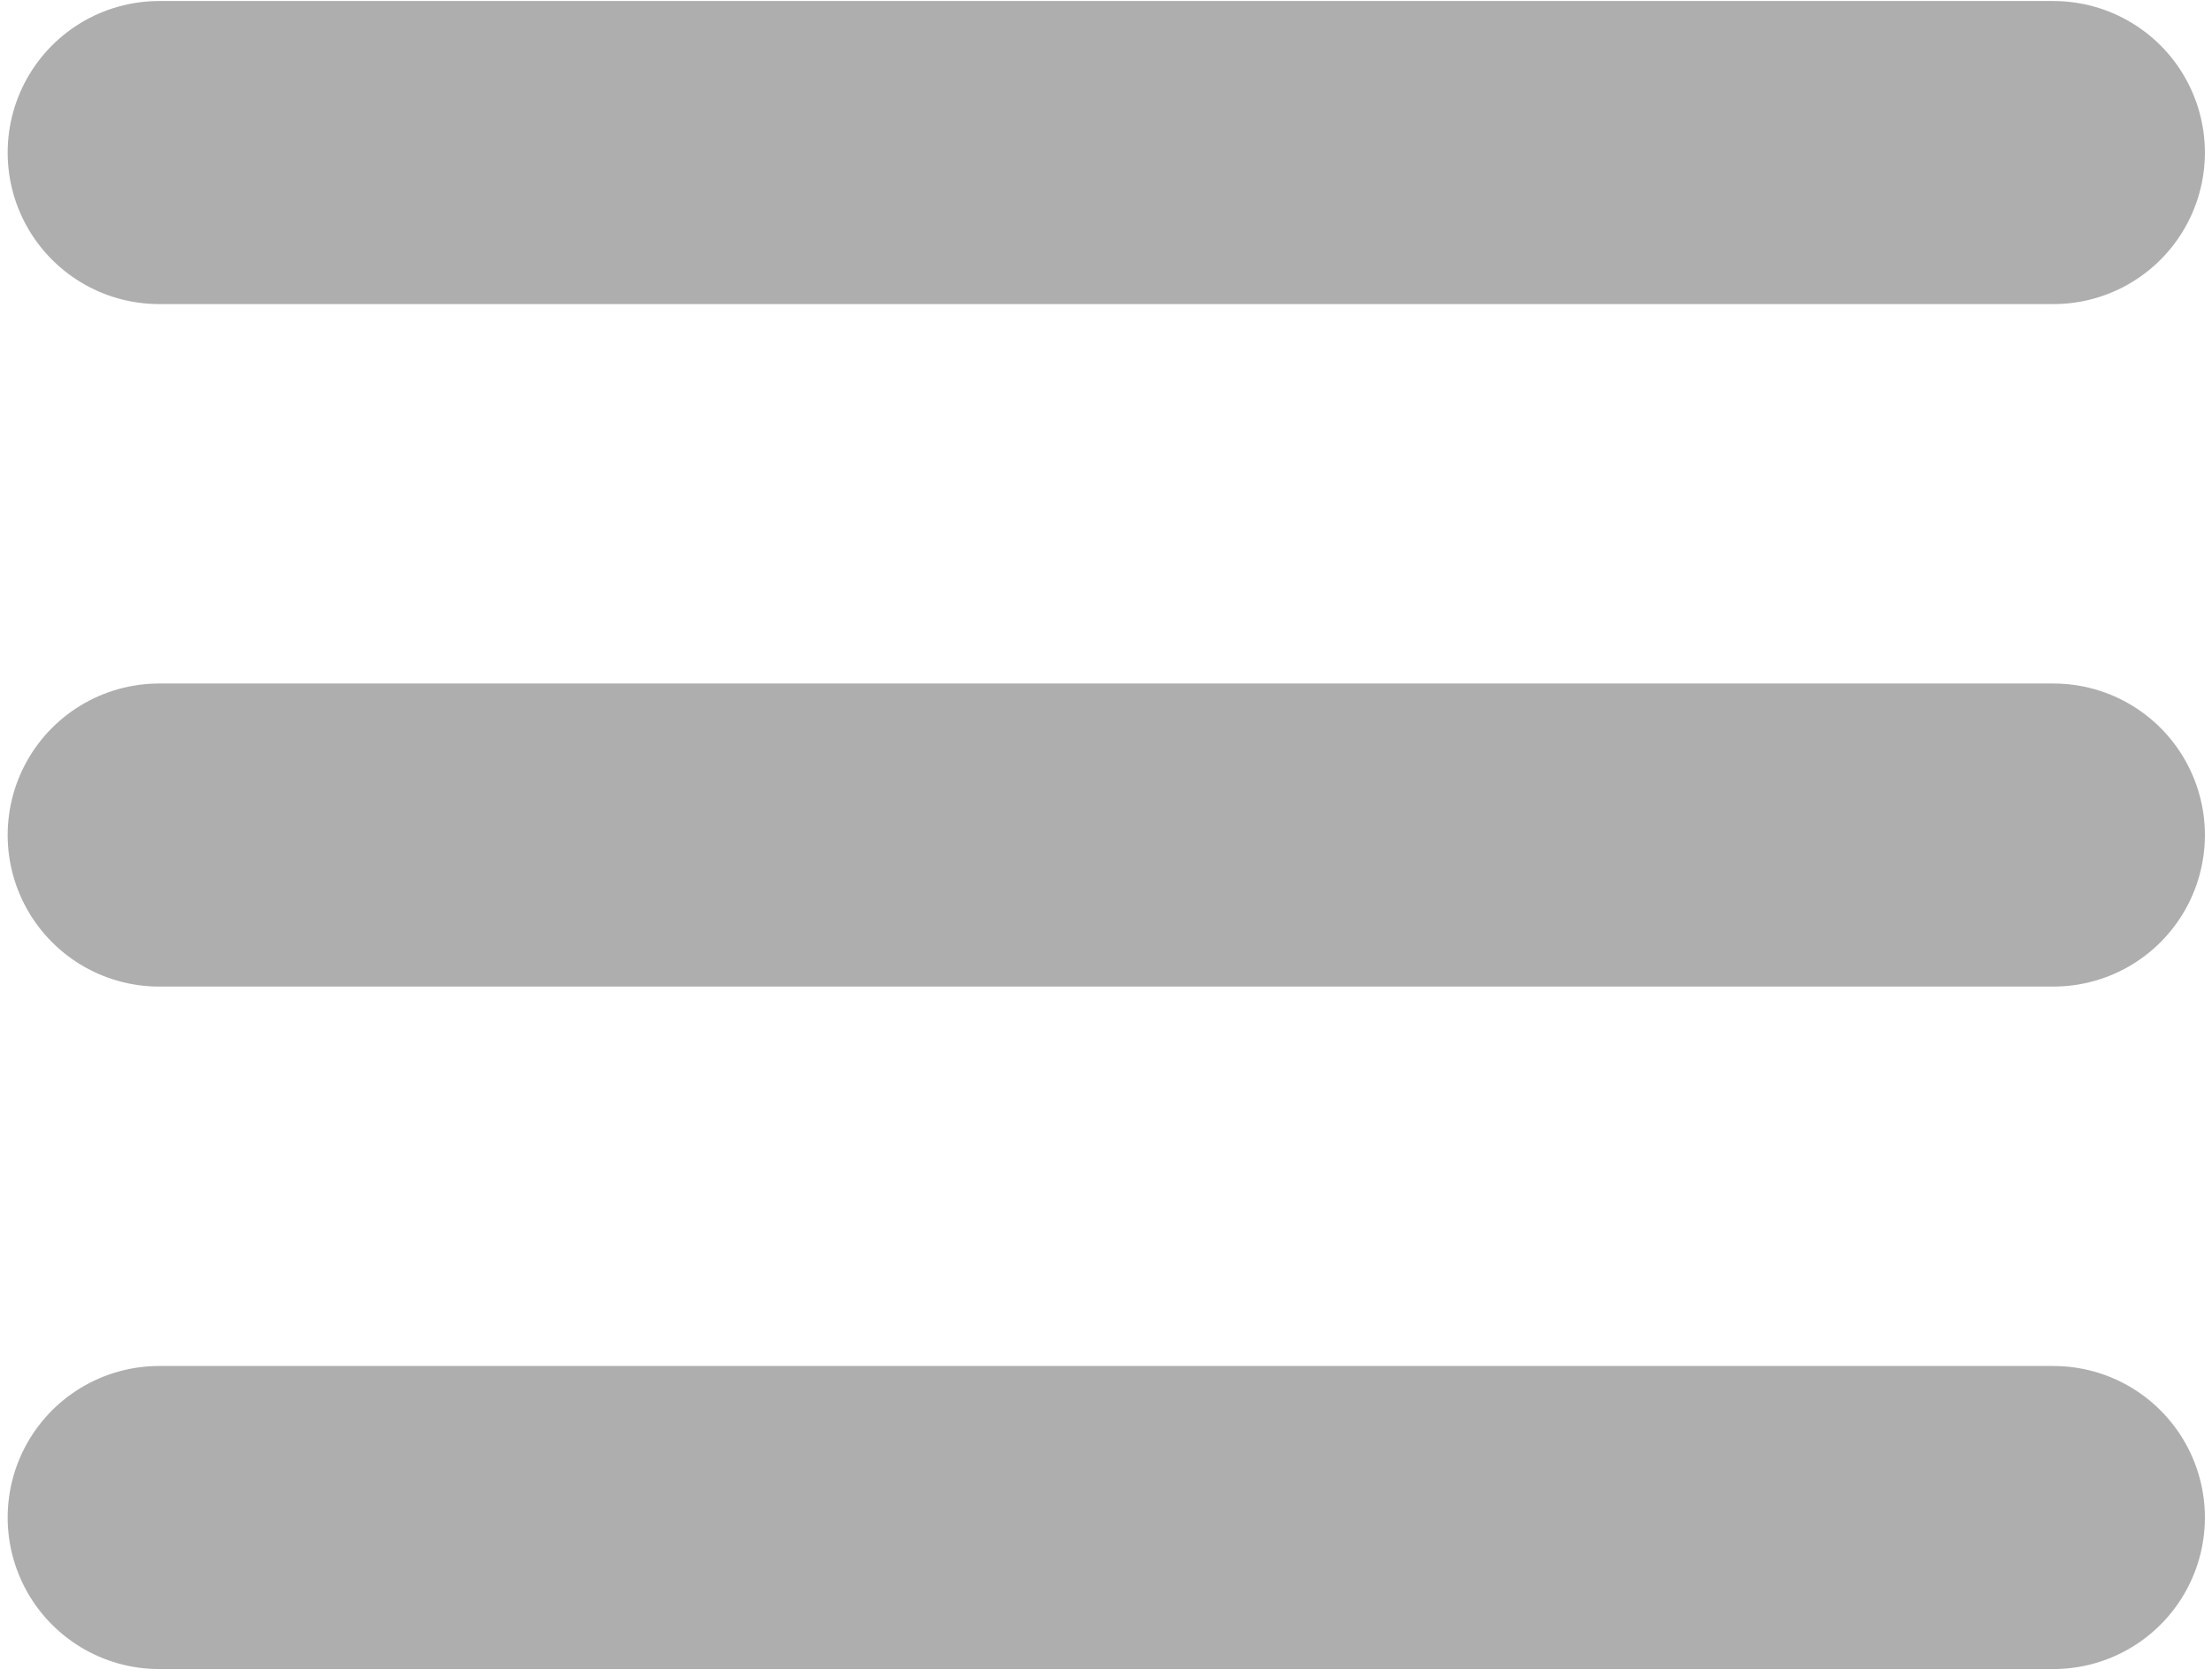
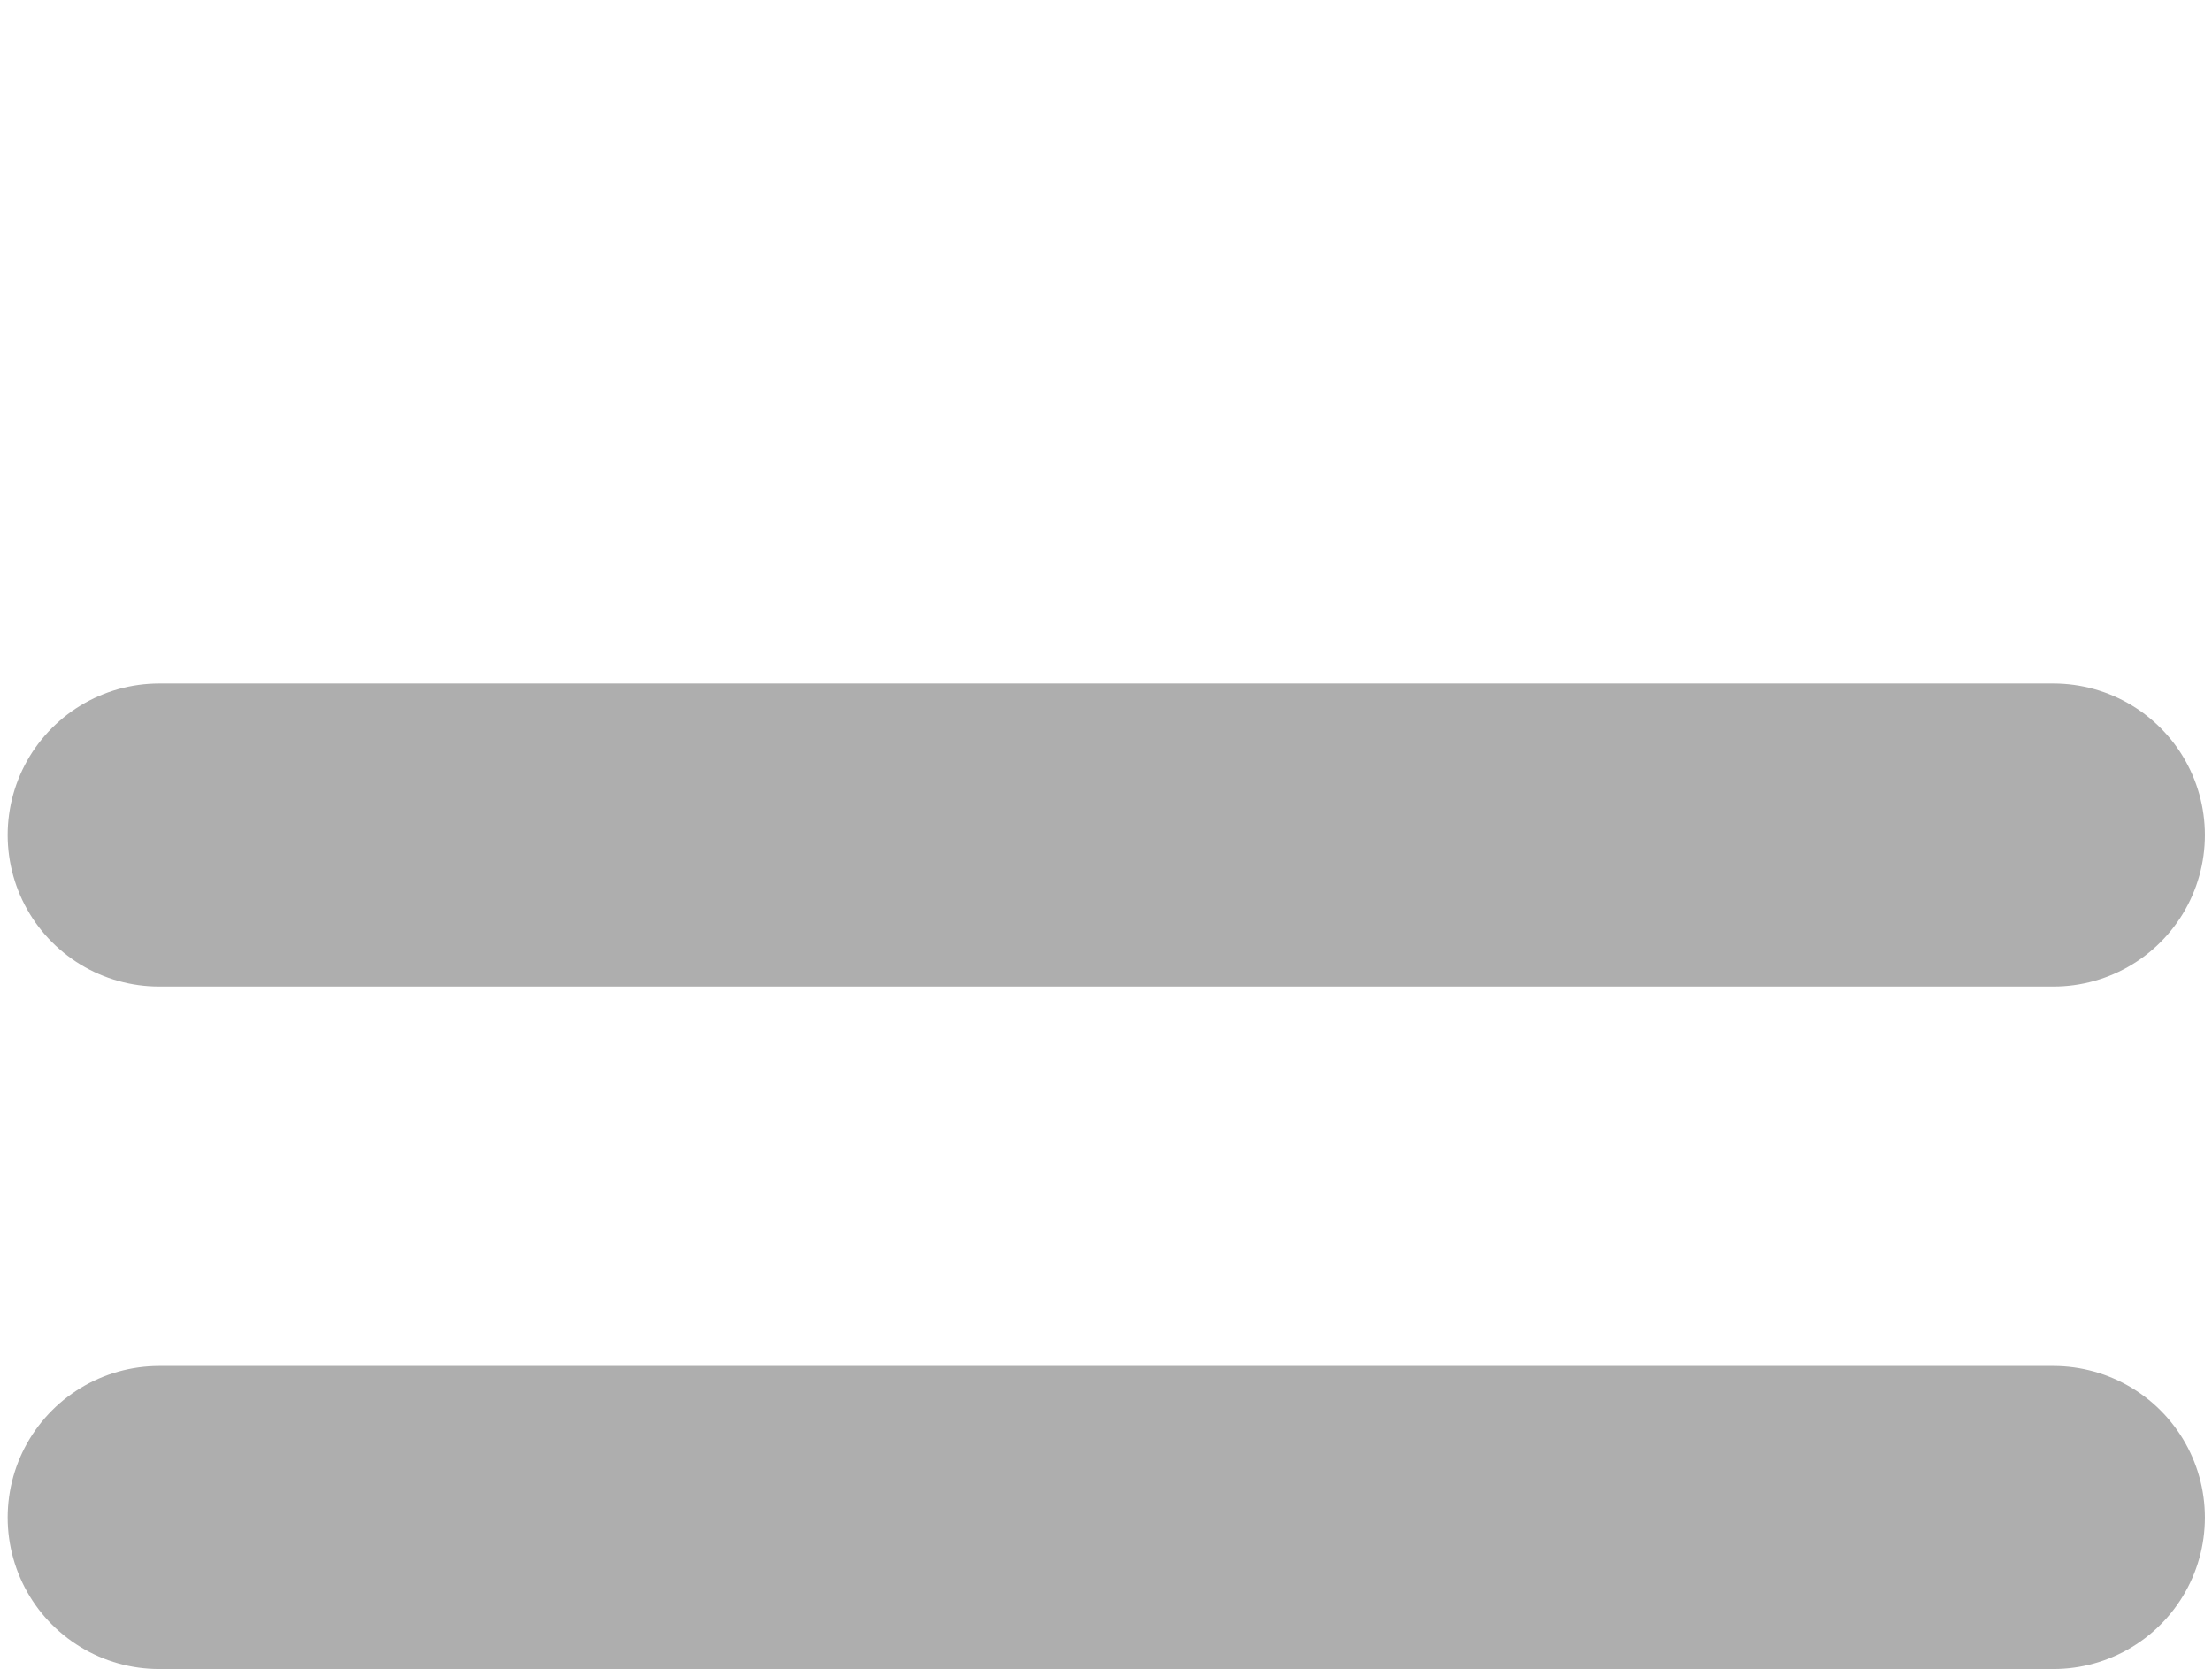
<svg xmlns="http://www.w3.org/2000/svg" width="219" height="166" viewBox="0 0 219 166" fill="none">
-   <path d="M15.758 15.101H203.297" stroke="#AEAEAE" stroke-width="30" stroke-linecap="round" />
  <path d="M15.758 82.658H203.297" stroke="#AEAEAE" stroke-width="30" stroke-linecap="round" />
  <path d="M15.758 150.216H203.297" stroke="#AEAEAE" stroke-width="30" stroke-linecap="round" />
</svg>